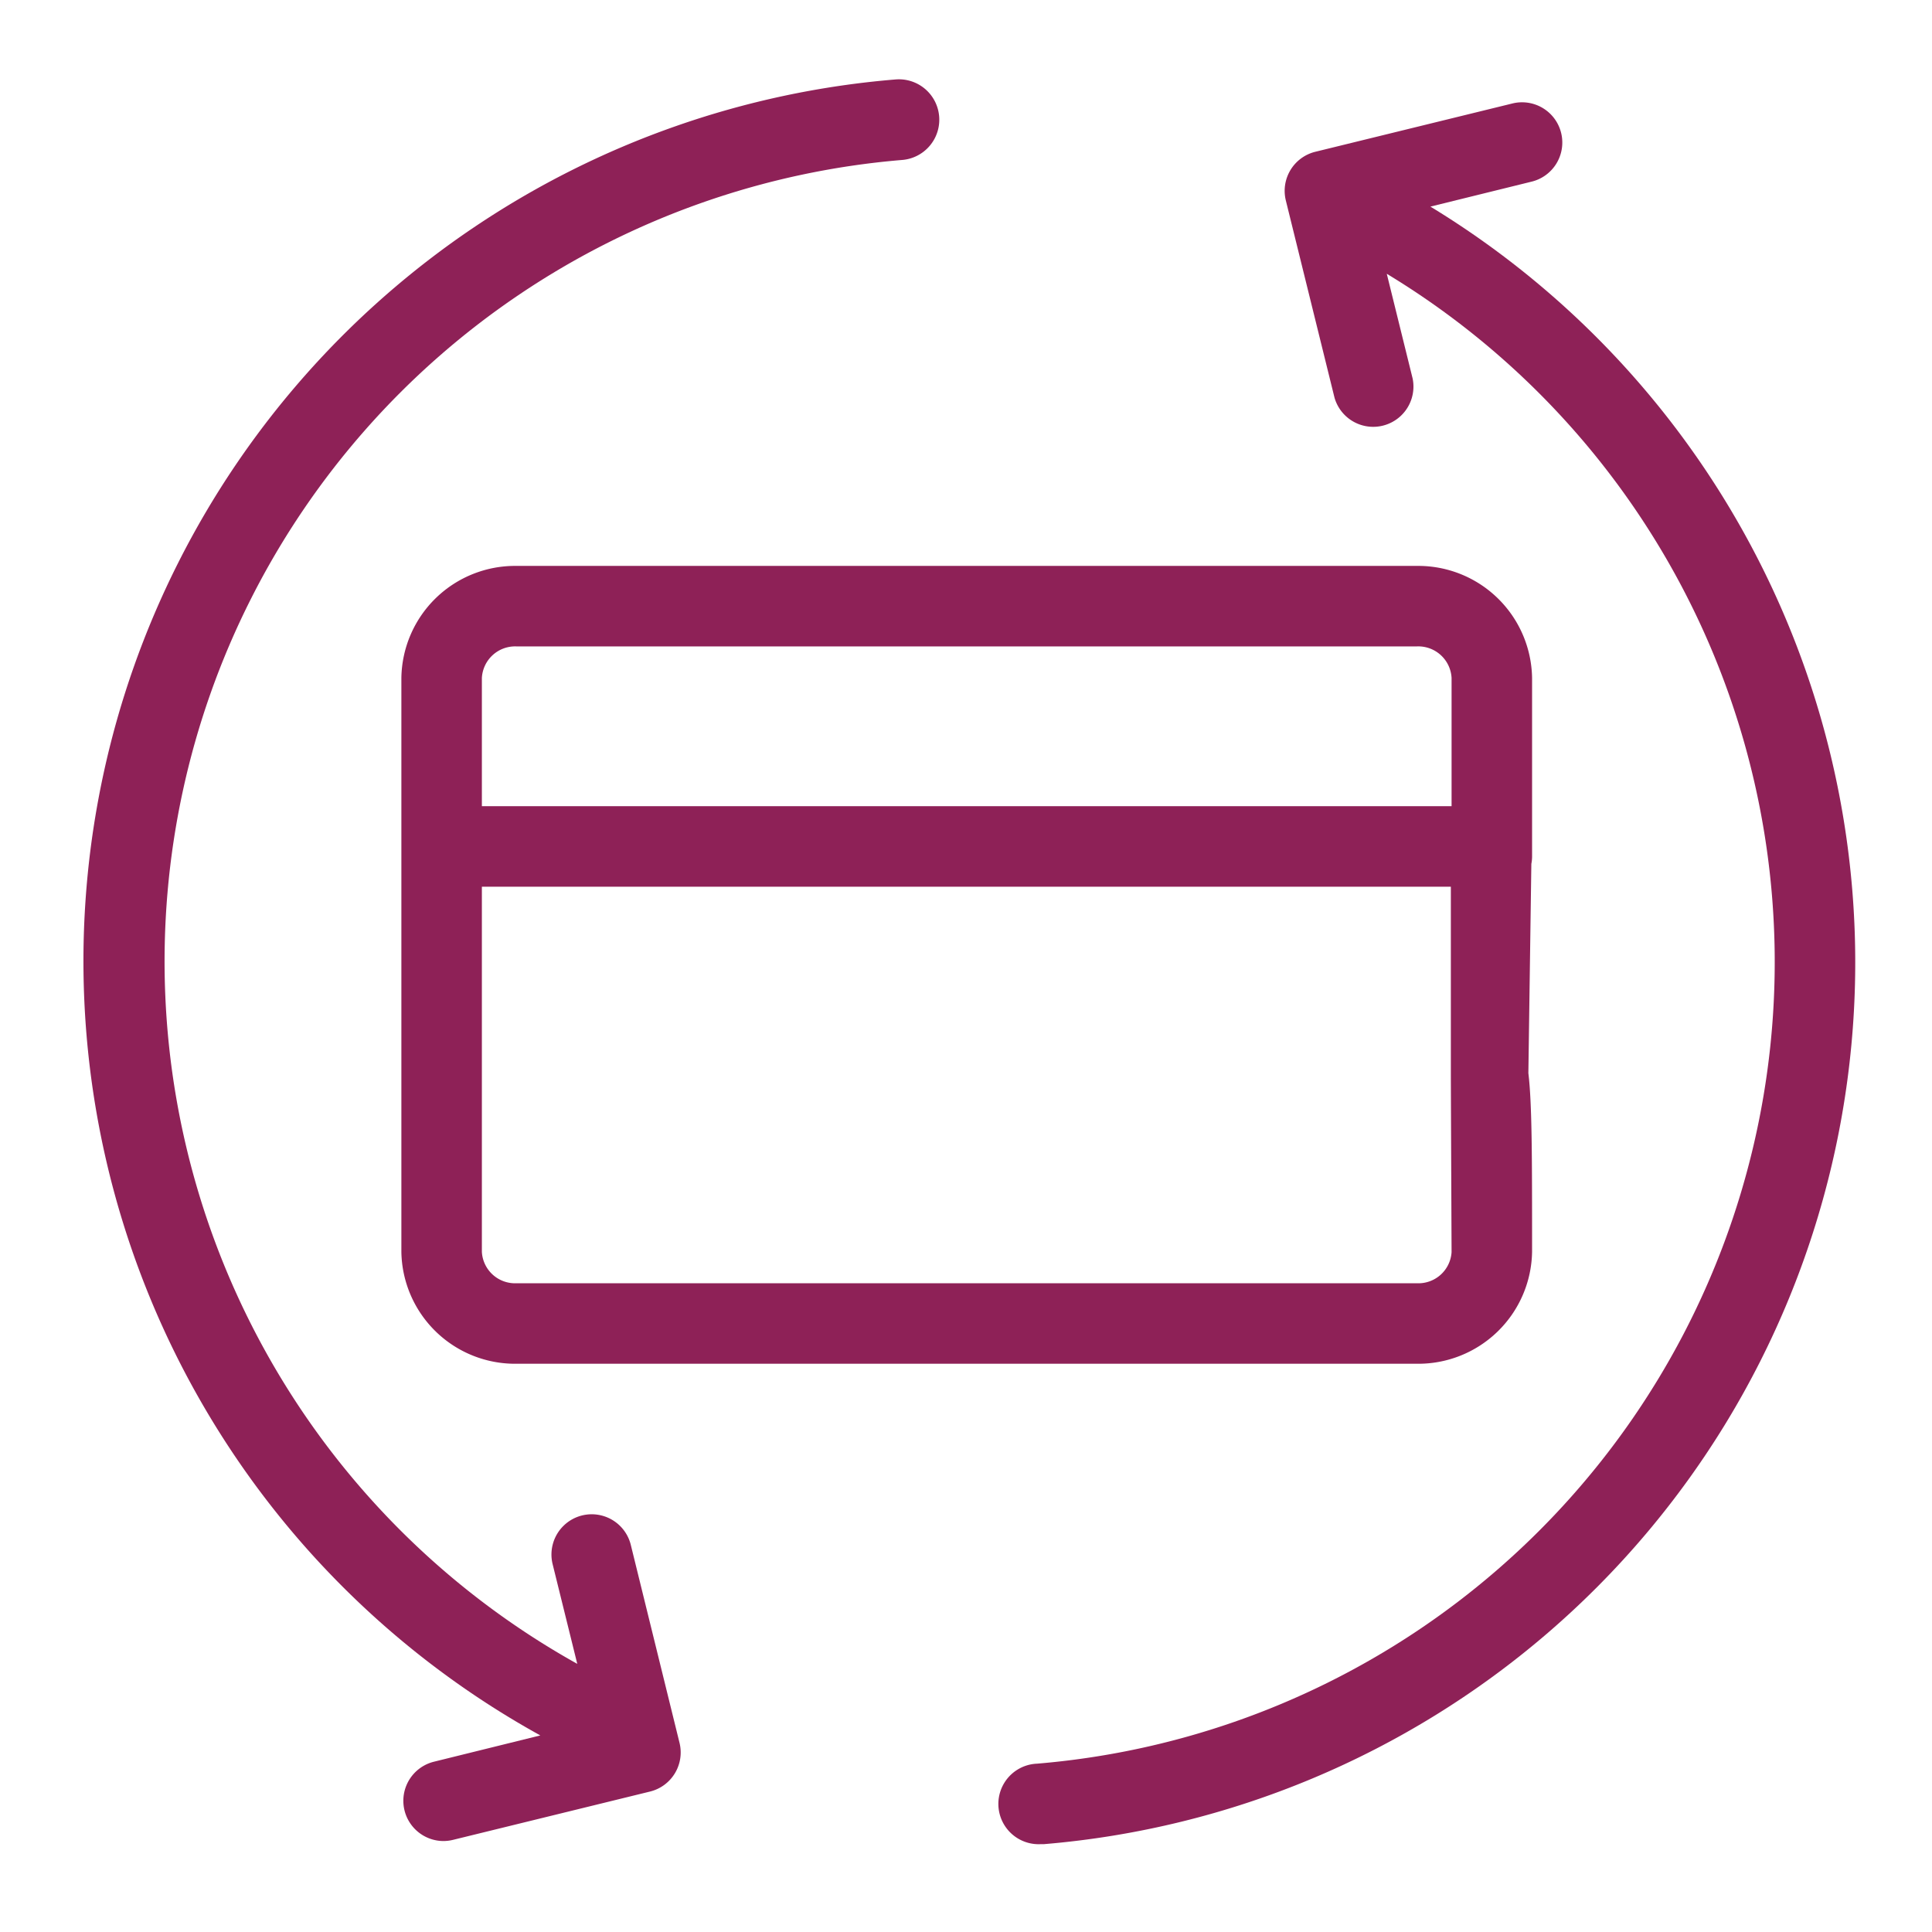
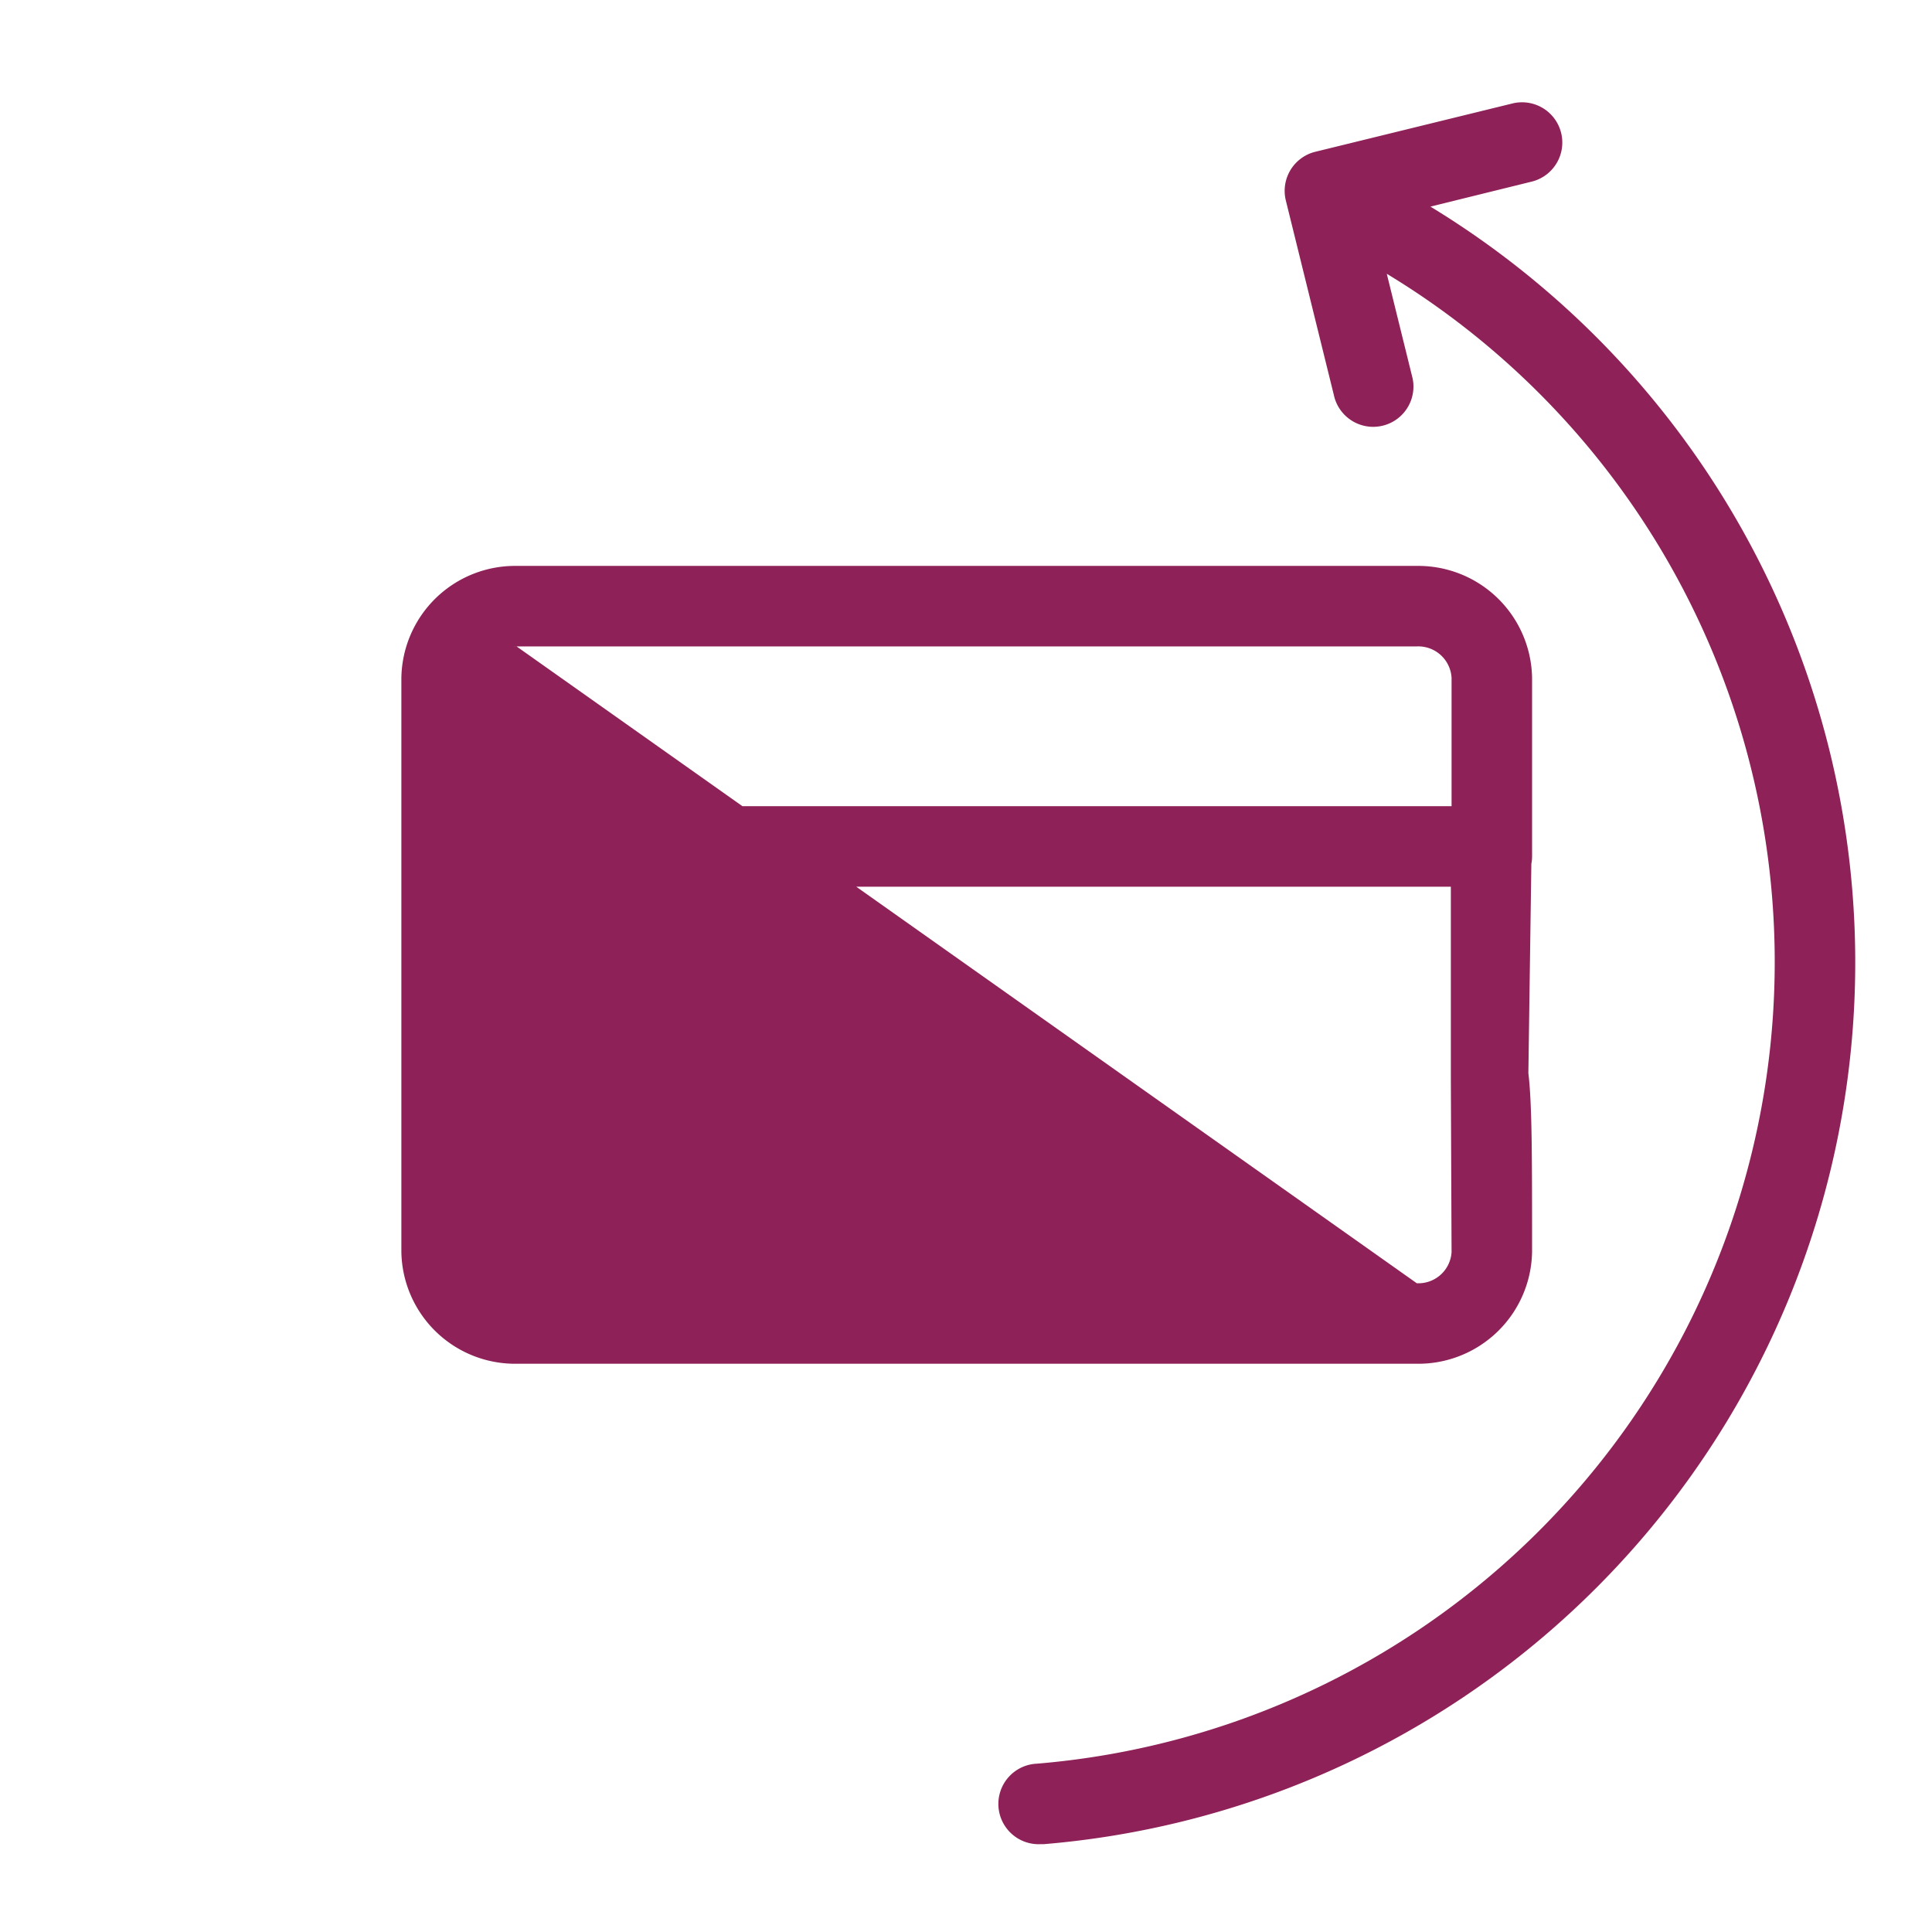
<svg xmlns="http://www.w3.org/2000/svg" id="ic_nav_refund_to_payment" data-name="ic_nav_refund to payment" width="24" height="24" viewBox="0 0 24 24">
  <rect id="Rectangle_2030" data-name="Rectangle 2030" width="24" height="24" fill="#8e2157" opacity="0" />
  <g id="Group_6494" data-name="Group 6494" transform="translate(1.044 0.99)">
-     <path id="Path_2859" data-name="Path 2859" d="M19.032,10.642V8.422A1.414,1.414,0,0,0,17.6,7.03H6.417A1.413,1.413,0,0,0,4.986,8.422v7.129a1.413,1.413,0,0,0,1.431,1.39H17.6a1.414,1.414,0,0,0,1.432-1.391c0-1.173,0-1.84-.046-2.219l.037-2.6A.476.476,0,0,0,19.032,10.642ZM6.417,8.03H17.6a.414.414,0,0,1,.432.392v1.593H5.986V8.422A.414.414,0,0,1,6.417,8.03ZM17.6,15.941H6.417a.413.413,0,0,1-.431-.39V11.015H18.023v2.339c0,.168.009,2.2.009,2.2A.413.413,0,0,1,17.6,15.941Z" transform="translate(-1.044 -0.99)" fill="#8e2157" />
+     <path id="Path_2859" data-name="Path 2859" d="M19.032,10.642V8.422A1.414,1.414,0,0,0,17.6,7.03H6.417A1.413,1.413,0,0,0,4.986,8.422v7.129a1.413,1.413,0,0,0,1.431,1.39H17.6a1.414,1.414,0,0,0,1.432-1.391c0-1.173,0-1.84-.046-2.219l.037-2.6A.476.476,0,0,0,19.032,10.642ZM6.417,8.03H17.6a.414.414,0,0,1,.432.392v1.593H5.986V8.422A.414.414,0,0,1,6.417,8.03ZH6.417a.413.413,0,0,1-.431-.39V11.015H18.023v2.339c0,.168.009,2.2.009,2.2A.413.413,0,0,1,17.6,15.941Z" transform="translate(-1.044 -0.99)" fill="#8e2157" />
    <path id="Path_2860" data-name="Path 2860" d="M17.767,2.567l1.257-.31a.5.5,0,1,0-.239-.971l-2.448.6a.5.5,0,0,0-.365.6l.606,2.455a.5.5,0,0,0,.97-.24l-.321-1.3a9.993,9.993,0,0,1-4.345,18.508.5.5,0,0,0,.041,1l.042,0a10.991,10.991,0,0,0,4.8-20.345Z" transform="translate(-1.044 -0.99)" fill="#8e2157" />
-     <path id="Path_2861" data-name="Path 2861" d="M7.836,19.191a.5.5,0,0,0-.971.24l.306,1.238A9.99,9.99,0,0,1,11.208,1.987a.5.5,0,1,0-.083-1A10.989,10.989,0,0,0,6.712,21.558l-1.323.327a.5.5,0,0,0,.119.985.507.507,0,0,0,.121-.015l2.447-.6a.5.5,0,0,0,.365-.606Z" transform="translate(-1.044 -0.99)" fill="#8e2157" />
  </g>
</svg>